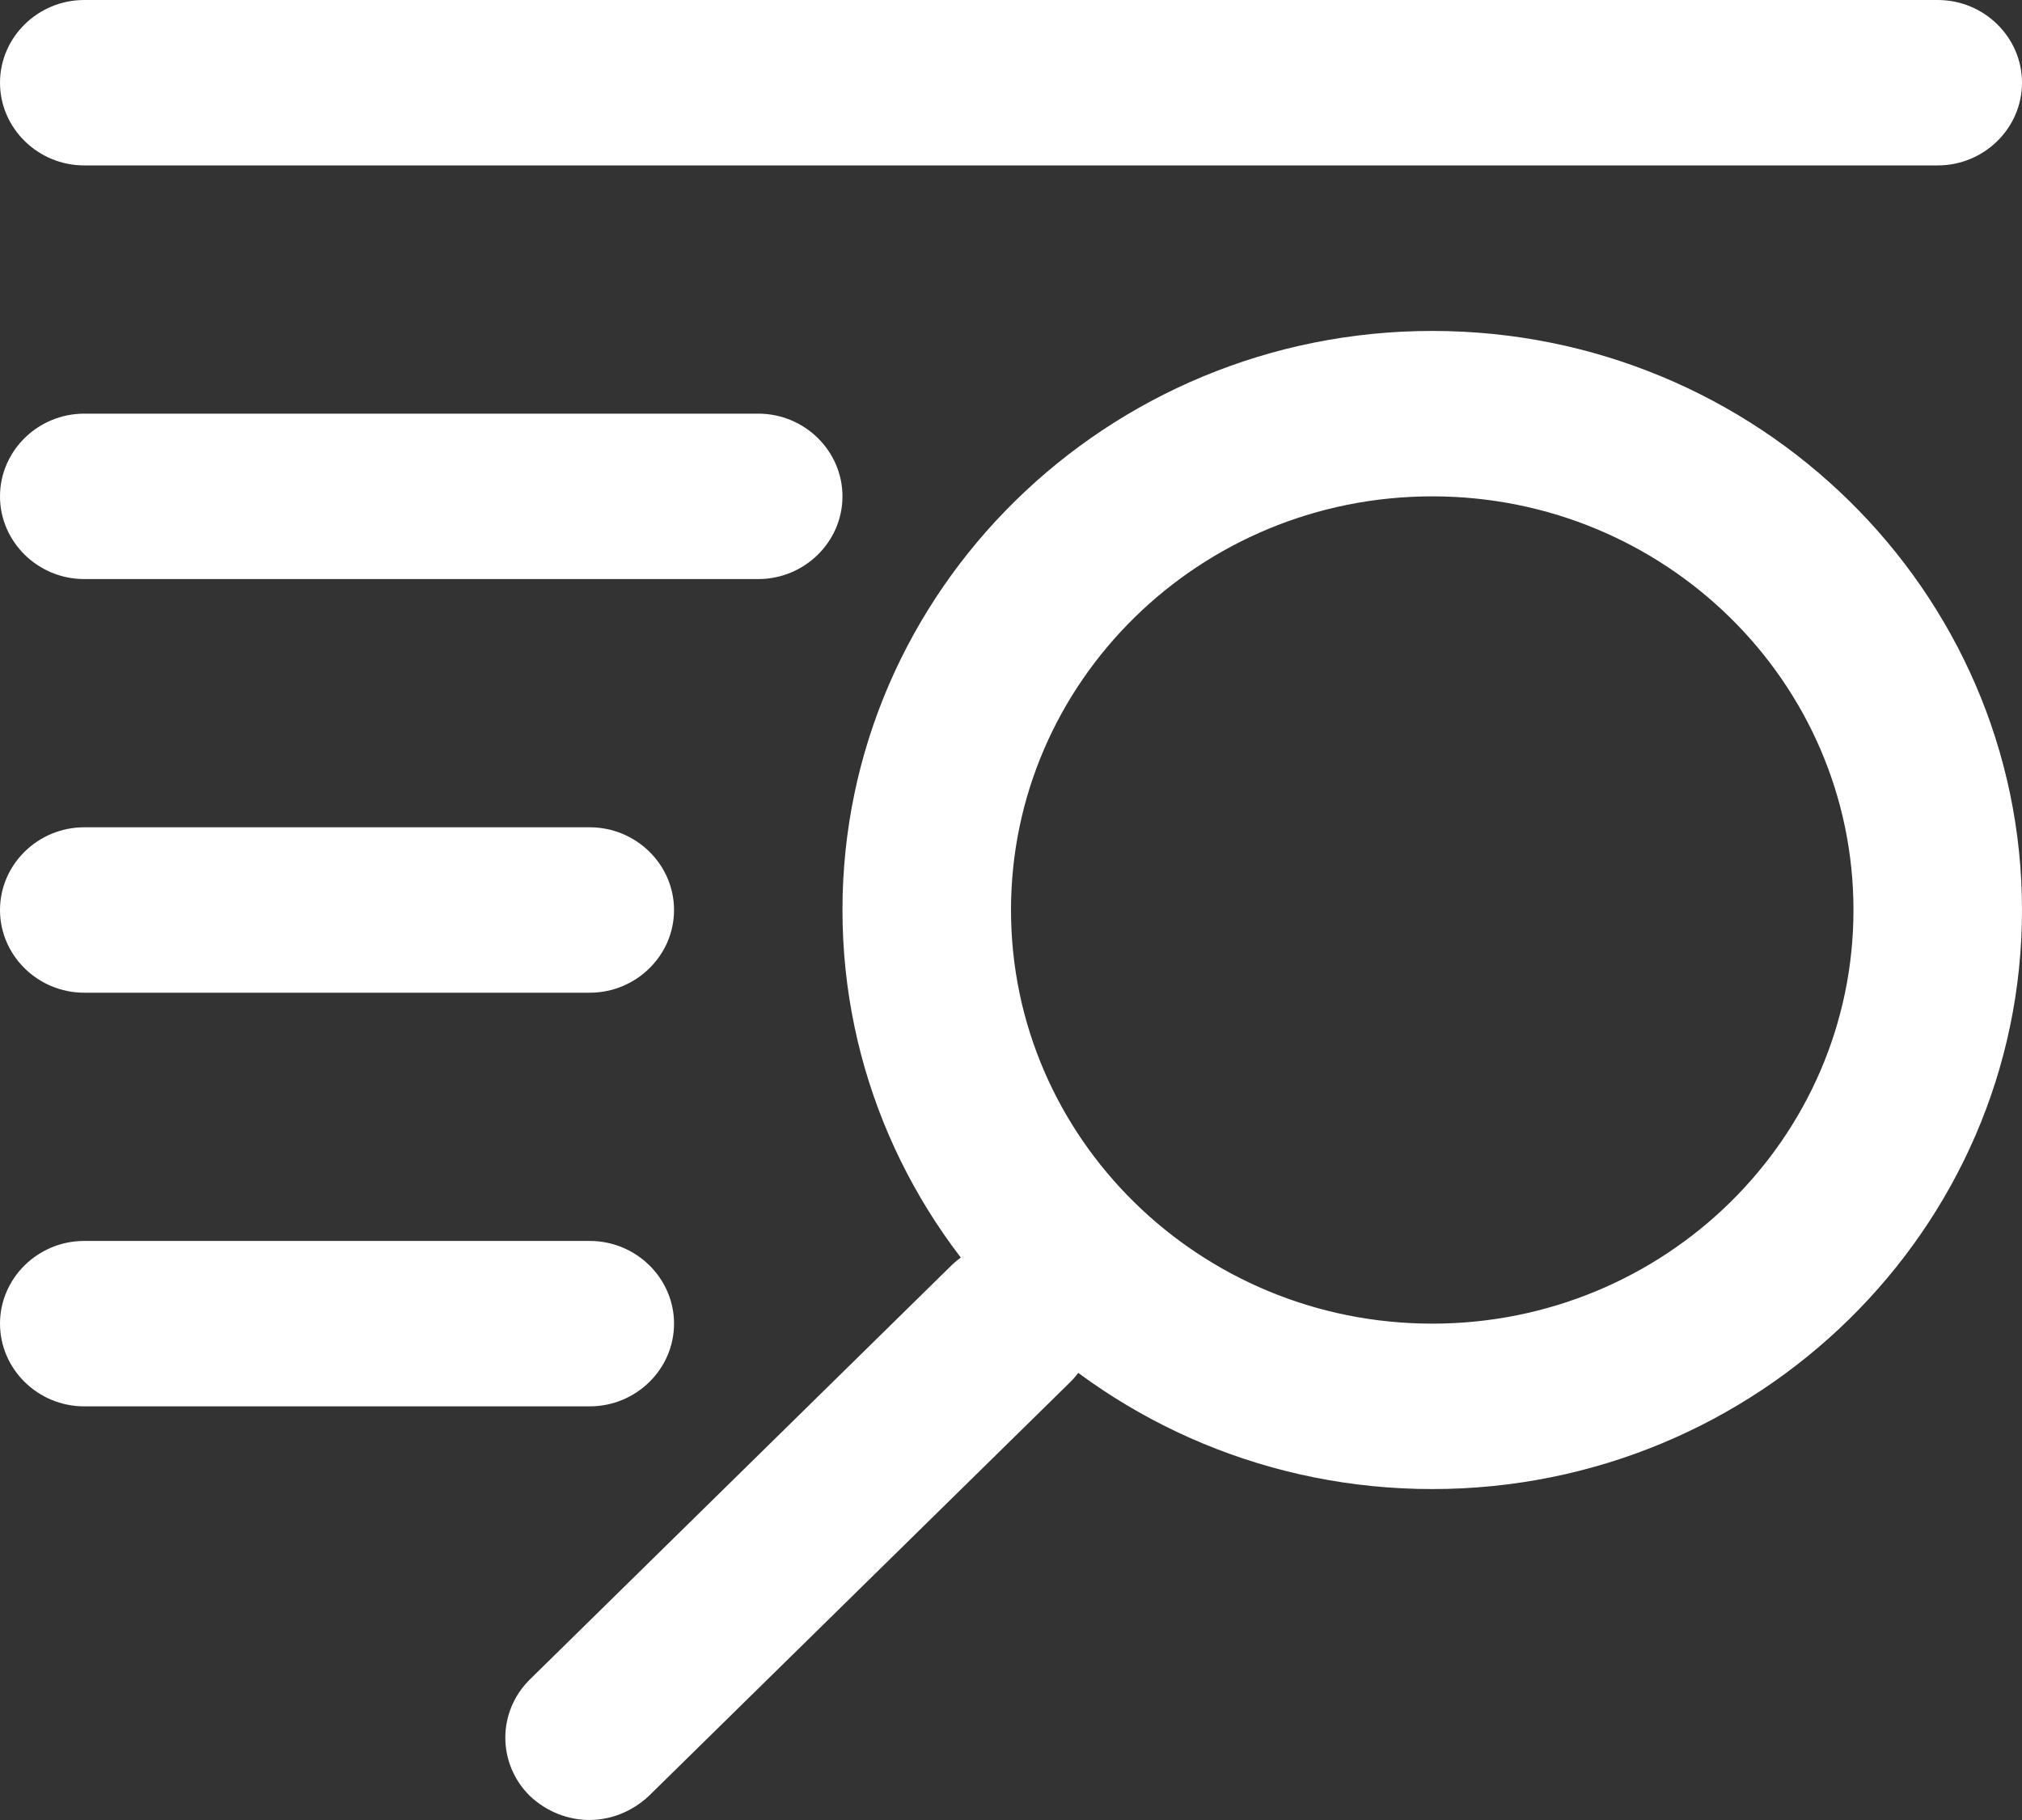
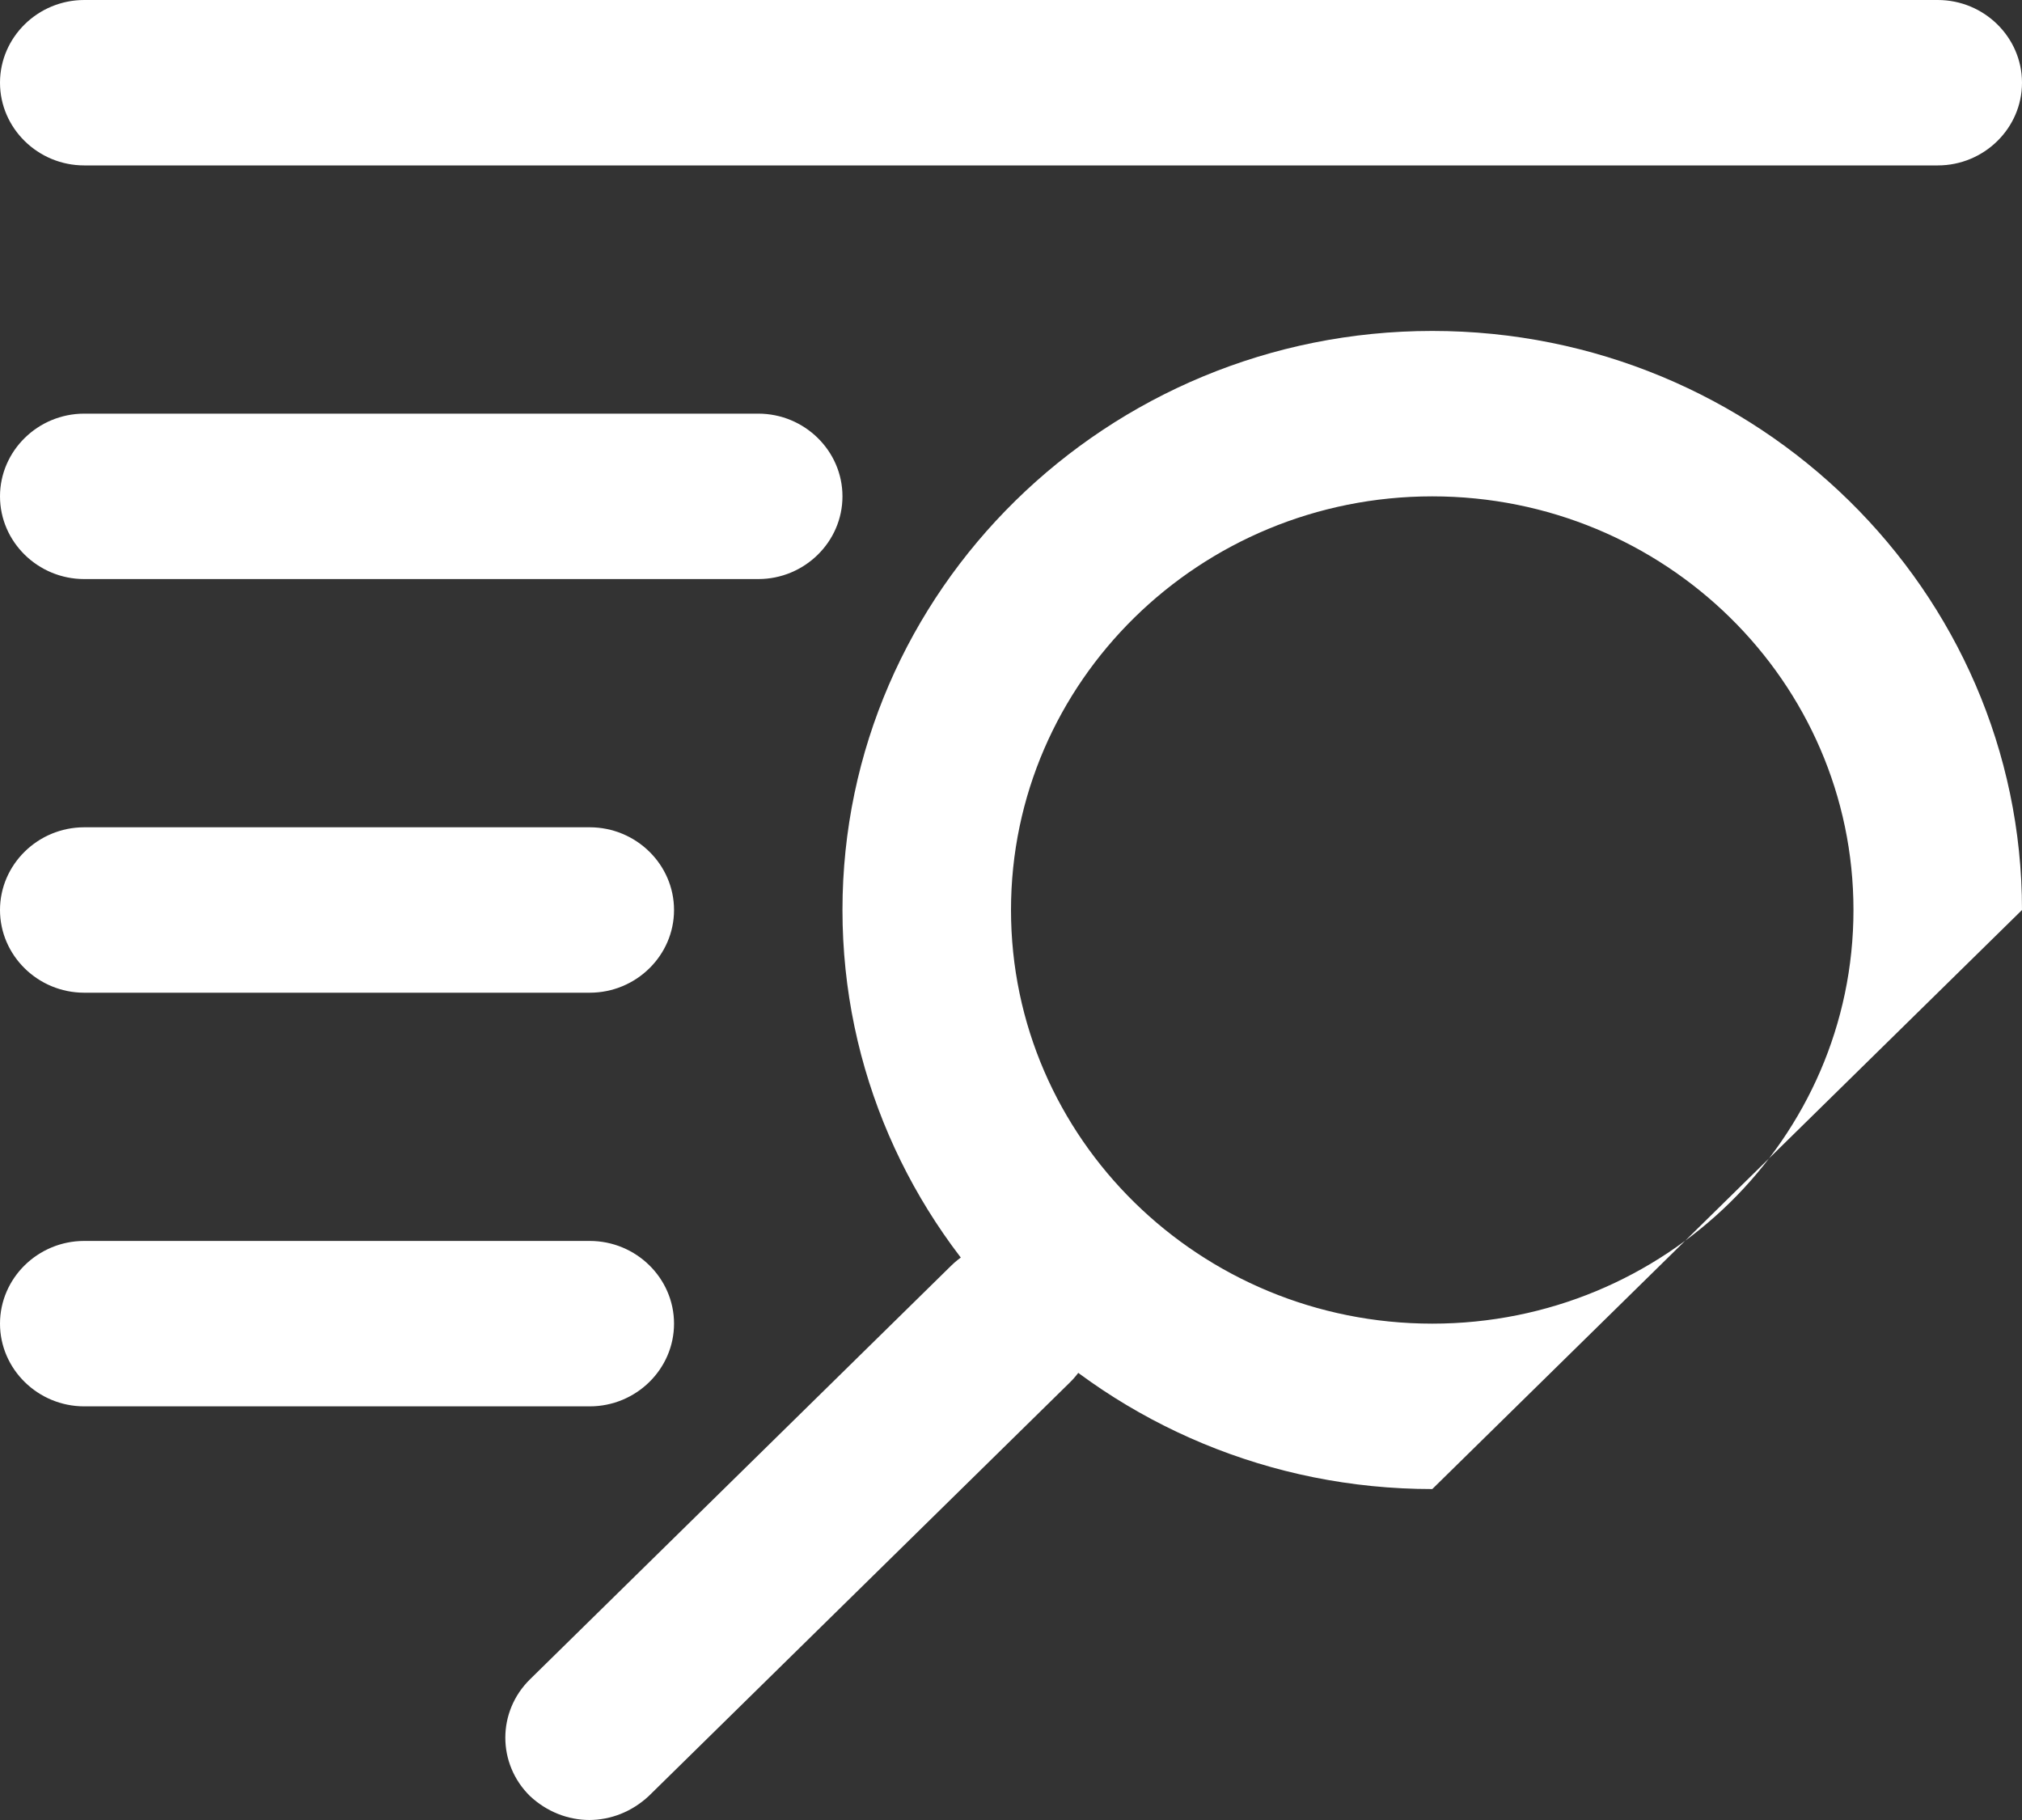
<svg xmlns="http://www.w3.org/2000/svg" width="20" height="18" viewBox="0 0 20 18" fill="none">
  <rect x="0" y="0" width="20" height="18" fill="#333333" stroke="none" />
-   <path d="M19.167 1.636H0.833C0.375 1.636 0 1.268 0 0.818C0 0.368 0.375 0 0.833 0H19.167C19.625 0 20 0.368 20 0.818C20 1.268 19.625 1.636 19.167 1.636ZM7.5 5.727H0.833C0.375 5.727 0 5.359 0 4.909C0 4.459 0.375 4.091 0.833 4.091H7.5C7.958 4.091 8.333 4.459 8.333 4.909C8.333 5.359 7.958 5.727 7.5 5.727ZM5.833 9.818H0.833C0.375 9.818 0 9.45 0 9C0 8.55 0.375 8.182 0.833 8.182H5.833C6.292 8.182 6.667 8.55 6.667 9C6.667 9.45 6.292 9.818 5.833 9.818ZM5.833 13.909H0.833C0.375 13.909 0 13.541 0 13.091C0 12.641 0.375 12.273 0.833 12.273H5.833C6.292 12.273 6.667 12.641 6.667 13.091C6.667 13.541 6.292 13.909 5.833 13.909ZM14.167 14.727C10.95 14.727 8.333 12.158 8.333 9C8.333 5.842 10.95 3.273 14.167 3.273C17.383 3.273 20 5.842 20 9C20 12.158 17.383 14.727 14.167 14.727ZM14.167 4.909C11.867 4.909 10 6.742 10 9C10 11.258 11.867 13.091 14.167 13.091C16.467 13.091 18.333 11.258 18.333 9C18.333 6.742 16.467 4.909 14.167 4.909ZM5.833 18C5.617 18 5.408 17.918 5.242 17.763C4.917 17.444 4.917 16.928 5.242 16.609L9.408 12.518C9.733 12.199 10.258 12.199 10.583 12.518C10.908 12.837 10.908 13.353 10.583 13.672L6.417 17.763C6.25 17.918 6.042 18 5.825 18H5.833Z" fill="white" />
+   <path d="M19.167 1.636H0.833C0.375 1.636 0 1.268 0 0.818C0 0.368 0.375 0 0.833 0H19.167C19.625 0 20 0.368 20 0.818C20 1.268 19.625 1.636 19.167 1.636ZM7.5 5.727H0.833C0.375 5.727 0 5.359 0 4.909C0 4.459 0.375 4.091 0.833 4.091H7.5C7.958 4.091 8.333 4.459 8.333 4.909C8.333 5.359 7.958 5.727 7.5 5.727ZM5.833 9.818H0.833C0.375 9.818 0 9.45 0 9C0 8.55 0.375 8.182 0.833 8.182H5.833C6.292 8.182 6.667 8.55 6.667 9C6.667 9.45 6.292 9.818 5.833 9.818ZM5.833 13.909H0.833C0.375 13.909 0 13.541 0 13.091C0 12.641 0.375 12.273 0.833 12.273H5.833C6.292 12.273 6.667 12.641 6.667 13.091C6.667 13.541 6.292 13.909 5.833 13.909ZM14.167 14.727C10.95 14.727 8.333 12.158 8.333 9C8.333 5.842 10.95 3.273 14.167 3.273C17.383 3.273 20 5.842 20 9ZM14.167 4.909C11.867 4.909 10 6.742 10 9C10 11.258 11.867 13.091 14.167 13.091C16.467 13.091 18.333 11.258 18.333 9C18.333 6.742 16.467 4.909 14.167 4.909ZM5.833 18C5.617 18 5.408 17.918 5.242 17.763C4.917 17.444 4.917 16.928 5.242 16.609L9.408 12.518C9.733 12.199 10.258 12.199 10.583 12.518C10.908 12.837 10.908 13.353 10.583 13.672L6.417 17.763C6.25 17.918 6.042 18 5.825 18H5.833Z" fill="white" />
</svg>